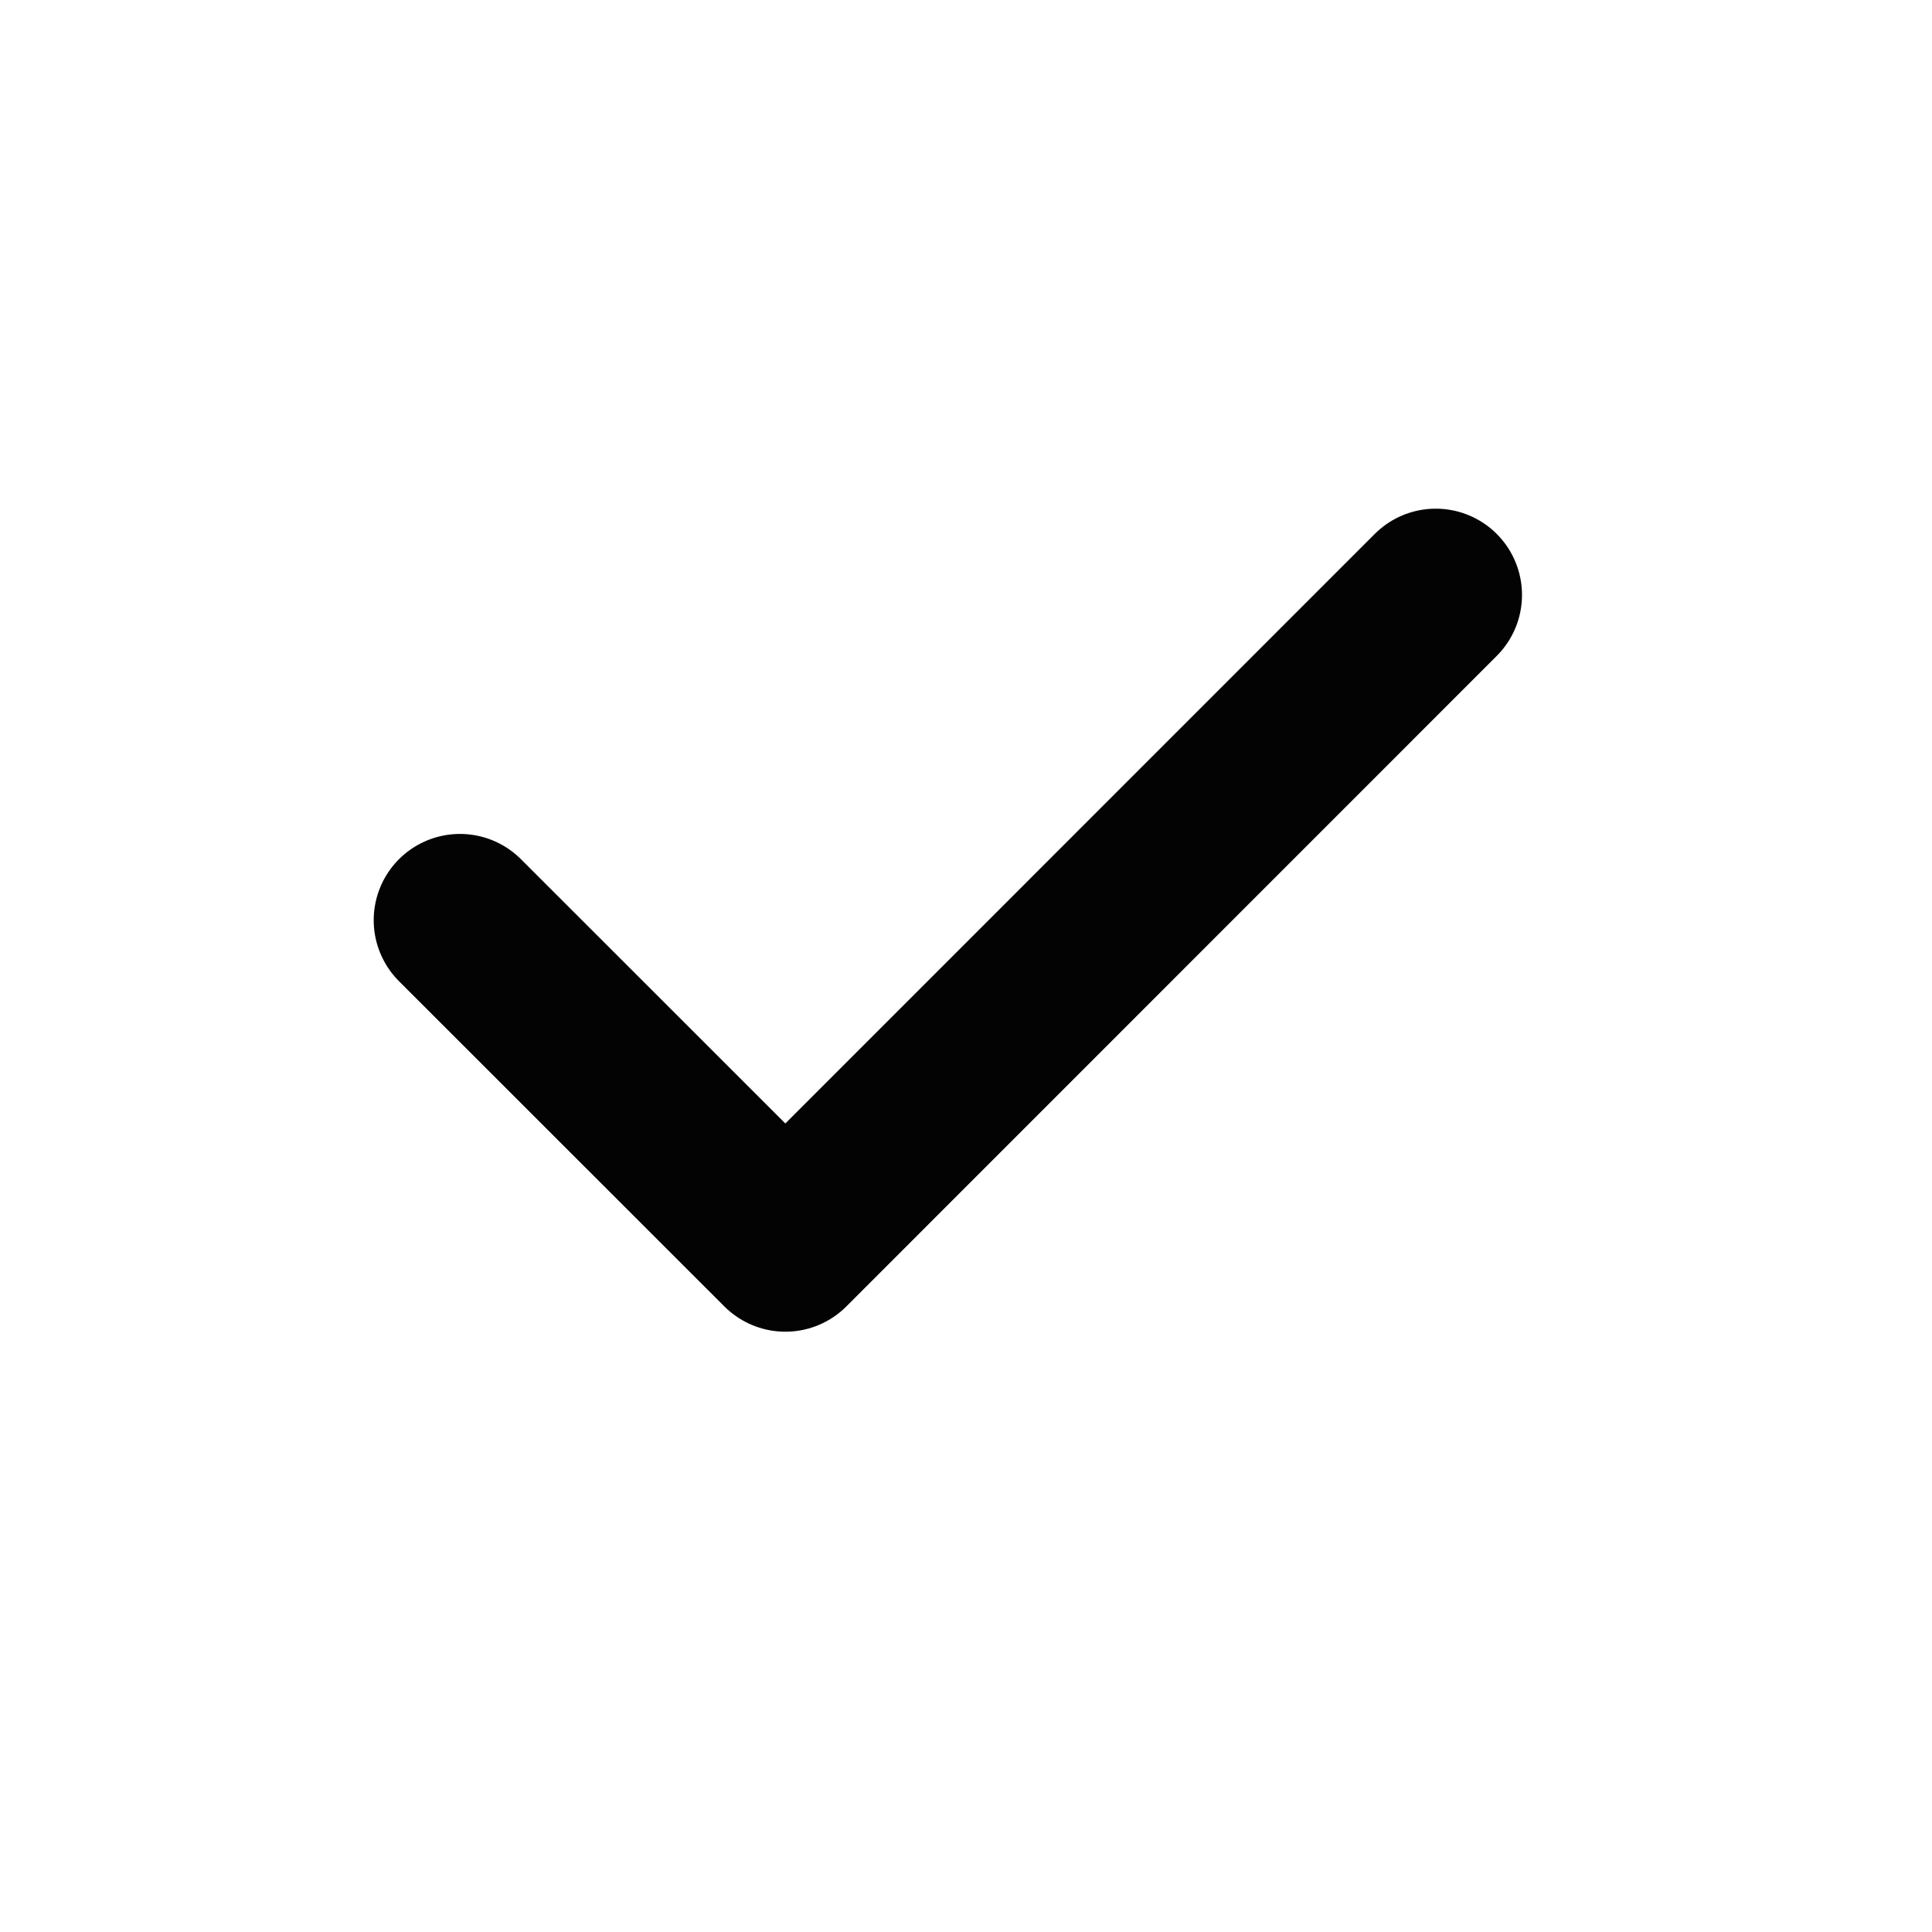
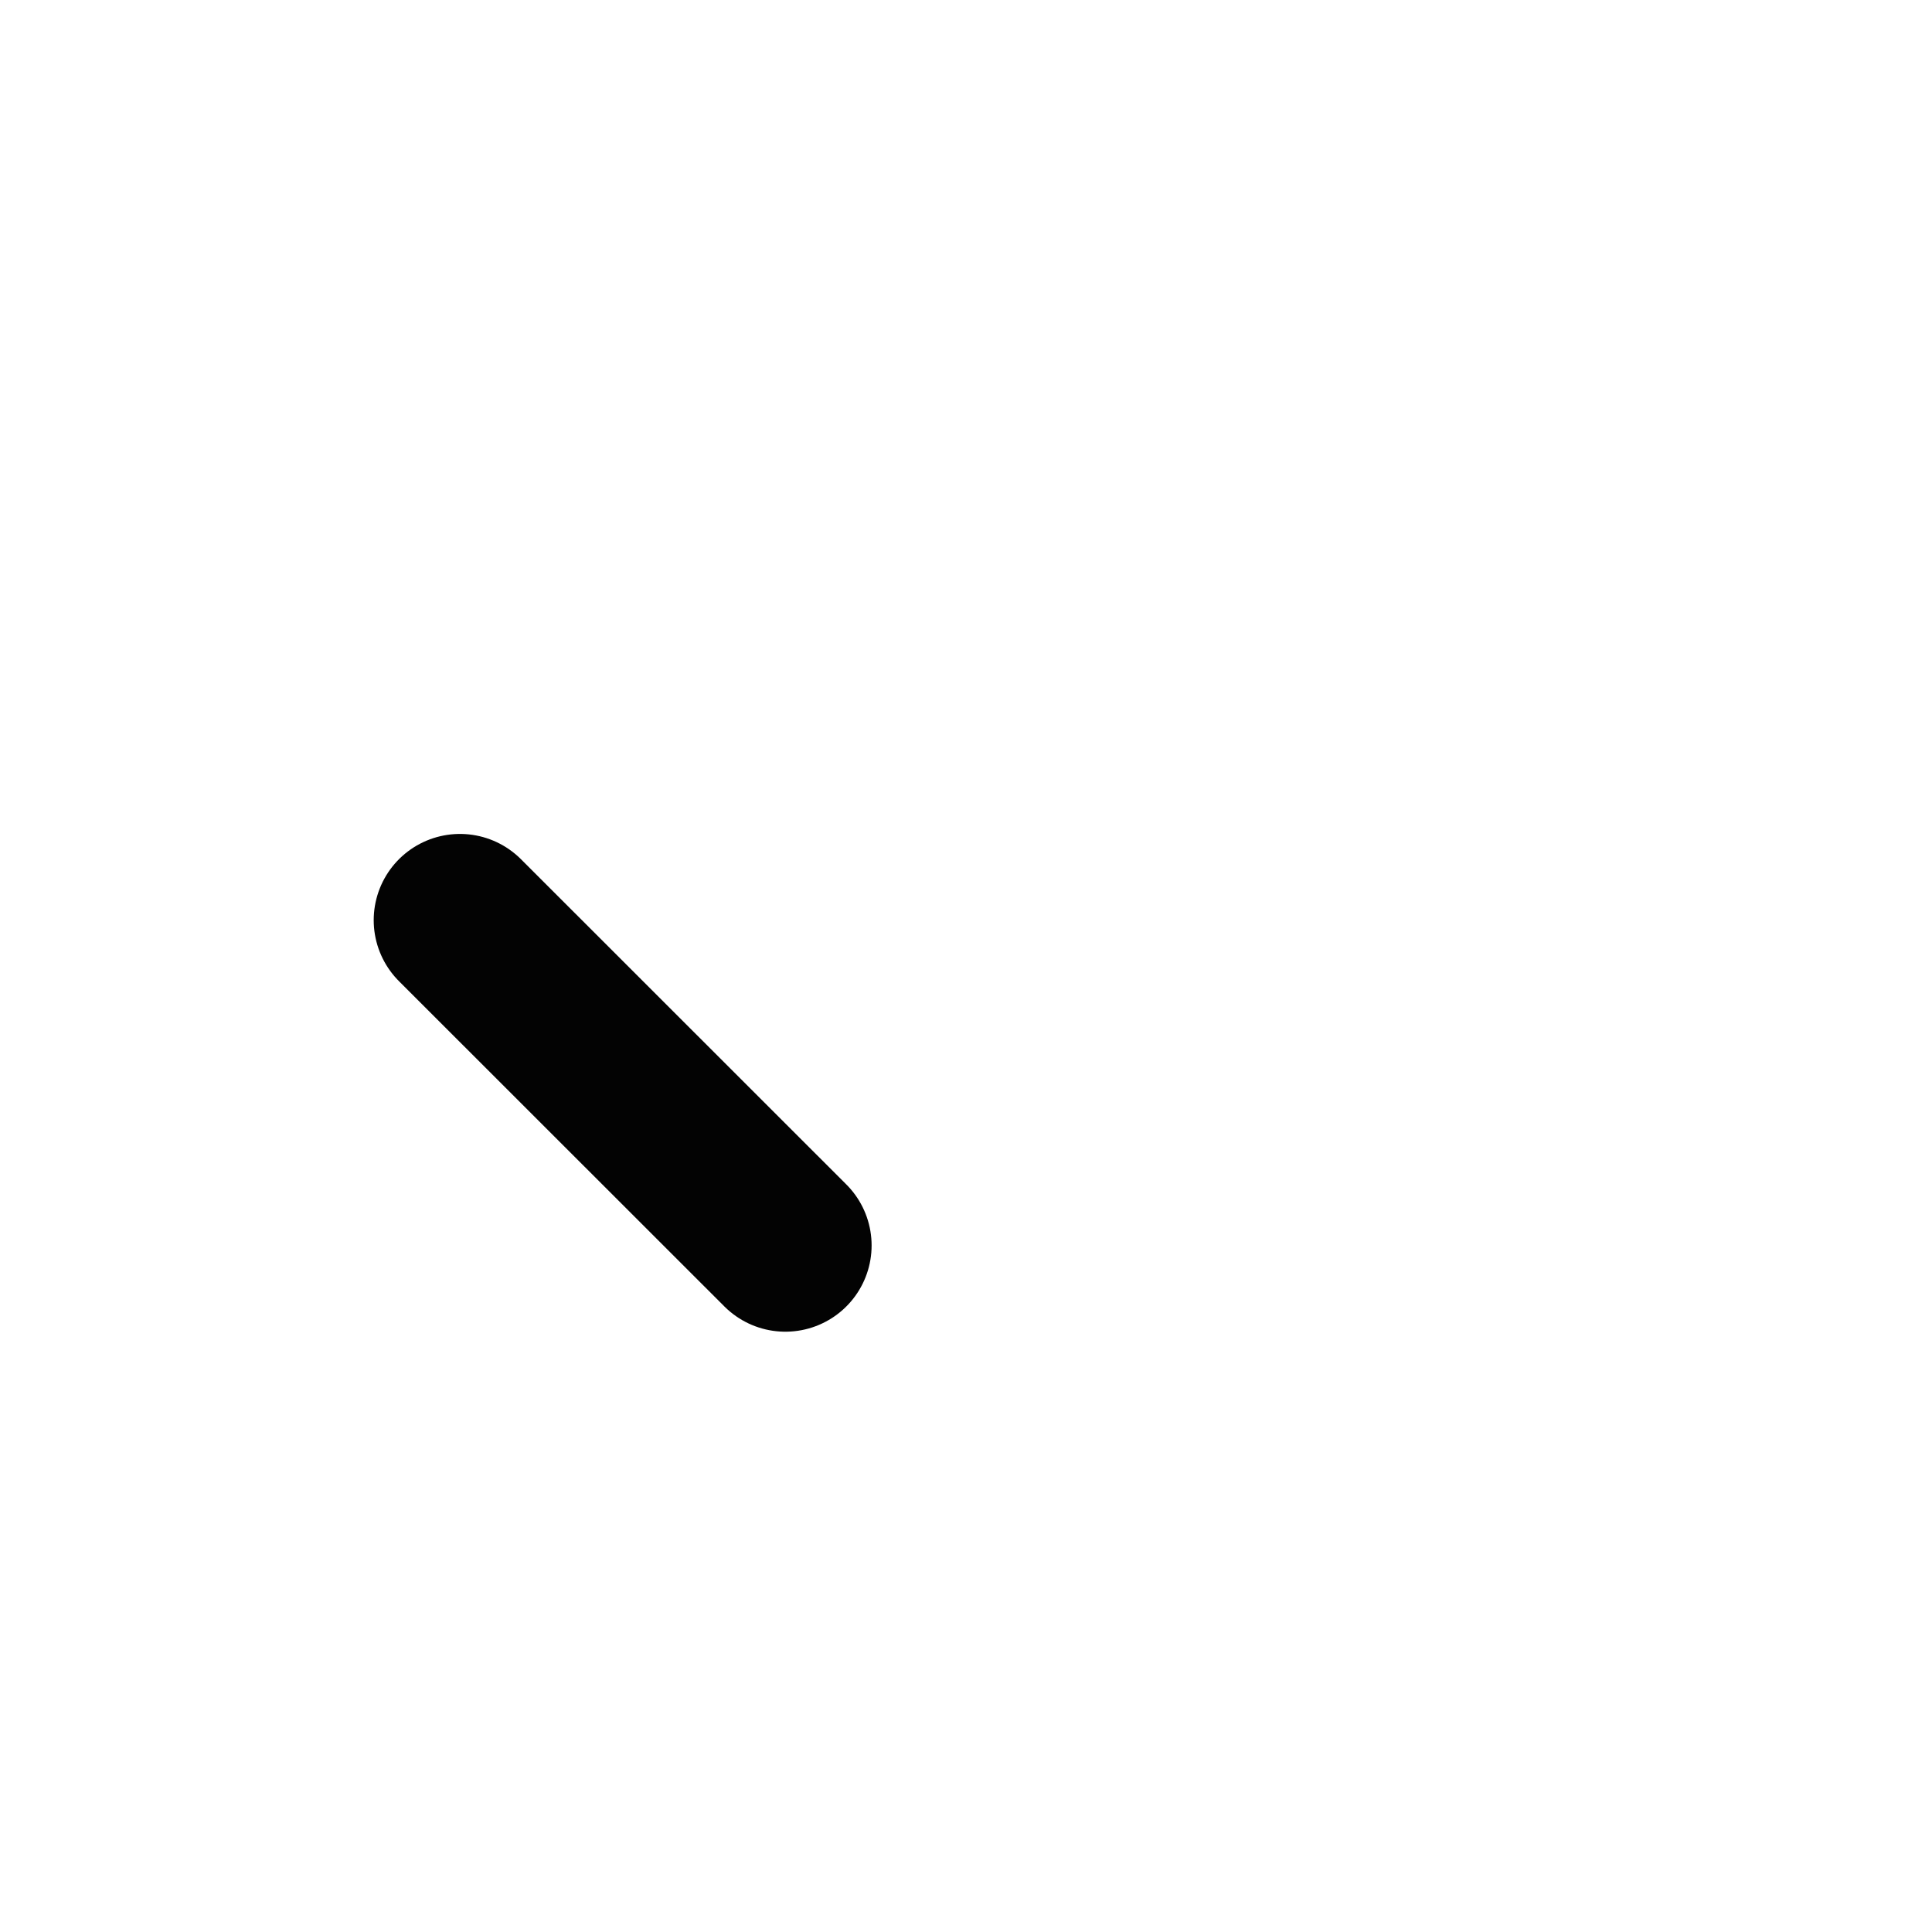
<svg xmlns="http://www.w3.org/2000/svg" width="14" height="14" viewBox="0 0 14 14" fill="none">
-   <path d="M3.333 6.668L5.691 9.025L10.404 4.311" stroke="#030303" stroke-width="1.25" stroke-linecap="round" stroke-linejoin="round" />
+   <path d="M3.333 6.668L5.691 9.025" stroke="#030303" stroke-width="1.25" stroke-linecap="round" stroke-linejoin="round" />
</svg>